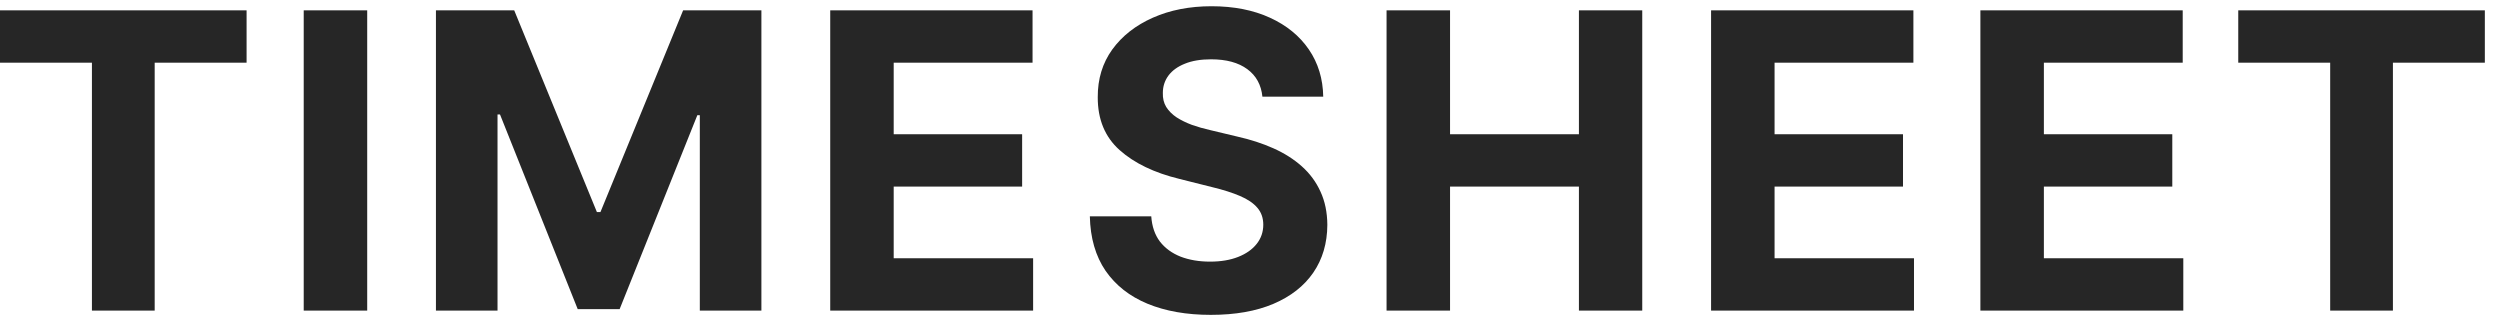
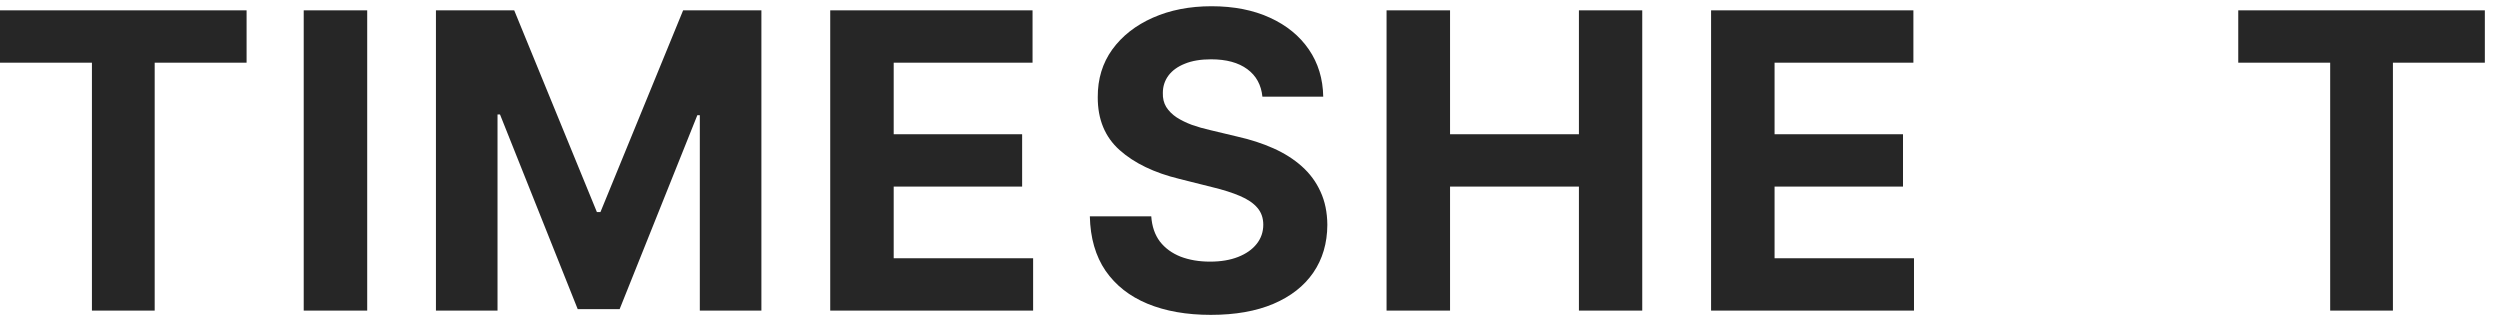
<svg xmlns="http://www.w3.org/2000/svg" width="109" height="14" viewBox="0 0 109 14" fill="none">
  <g id="TIMESHEET">
    <path id="Vector" d="M97.588 2.733V0.451H108.339V2.733H104.331V13.542H101.596V2.733H97.588Z" fill="#262626" />
-     <path id="Vector_2" d="M86.345 13.542V0.451H95.166V2.733H89.113V5.853H94.712V8.135H89.113V11.26H95.192V13.542H86.345Z" fill="#262626" />
    <path id="Vector_3" d="M74.603 13.542V0.451H83.424V2.733H77.371V5.853H82.971V8.135H77.371V11.26H83.45V13.542H74.603Z" fill="#262626" />
    <path id="Vector_4" d="M60.454 13.542V0.451H63.222V5.853H68.841V0.451H71.602V13.542H68.841V8.135H63.222V13.542H60.454Z" fill="#262626" />
    <path id="Vector_5" d="M55.041 4.216C54.989 3.701 54.77 3.3 54.382 3.015C53.994 2.729 53.468 2.586 52.803 2.586C52.352 2.586 51.97 2.65 51.659 2.778C51.348 2.902 51.109 3.074 50.943 3.296C50.781 3.517 50.7 3.769 50.7 4.05C50.692 4.285 50.741 4.489 50.847 4.664C50.958 4.839 51.109 4.99 51.301 5.118C51.493 5.241 51.715 5.35 51.966 5.444C52.217 5.533 52.486 5.61 52.771 5.674L53.947 5.955C54.519 6.083 55.043 6.253 55.52 6.466C55.997 6.679 56.411 6.941 56.76 7.253C57.109 7.564 57.38 7.93 57.572 8.352C57.768 8.774 57.868 9.258 57.872 9.803C57.868 10.604 57.663 11.299 57.259 11.887C56.858 12.471 56.279 12.924 55.52 13.248C54.766 13.568 53.856 13.728 52.791 13.728C51.734 13.728 50.813 13.566 50.029 13.242C49.249 12.918 48.64 12.439 48.201 11.804C47.766 11.165 47.538 10.374 47.517 9.432H50.195C50.225 9.871 50.351 10.238 50.572 10.532C50.798 10.822 51.099 11.041 51.474 11.19C51.853 11.335 52.281 11.407 52.759 11.407C53.227 11.407 53.634 11.339 53.98 11.203C54.329 11.066 54.599 10.877 54.791 10.634C54.983 10.391 55.079 10.112 55.079 9.797C55.079 9.503 54.992 9.255 54.817 9.055C54.646 8.855 54.395 8.684 54.062 8.544C53.734 8.403 53.332 8.275 52.855 8.16L51.429 7.802C50.325 7.534 49.454 7.114 48.815 6.543C48.175 5.972 47.858 5.203 47.862 4.236C47.858 3.443 48.069 2.75 48.495 2.158C48.925 1.566 49.516 1.103 50.266 0.771C51.016 0.439 51.868 0.272 52.822 0.272C53.794 0.272 54.642 0.439 55.367 0.771C56.095 1.103 56.662 1.566 57.067 2.158C57.472 2.75 57.68 3.437 57.693 4.216H55.041Z" fill="#262626" />
    <path id="Vector_6" d="M36.198 13.542V0.451H45.019V2.733H38.965V5.853H44.565V8.135H38.965V11.26H45.044V13.542H36.198Z" fill="#262626" />
    <path id="Vector_7" d="M19.007 0.451H22.42L26.025 9.247H26.179L29.784 0.451H33.197V13.542H30.512V5.022H30.404L27.016 13.478H25.188L21.8 4.99H21.692V13.542H19.007V0.451Z" fill="#262626" />
    <path id="Vector_8" d="M16.01 0.451V13.542H13.242V0.451H16.01Z" fill="#262626" />
    <path id="Vector_9" d="M0 2.733V0.451H10.751V2.733H6.744V13.542H4.008V2.733H0Z" fill="#262626" />
  </g>
</svg>